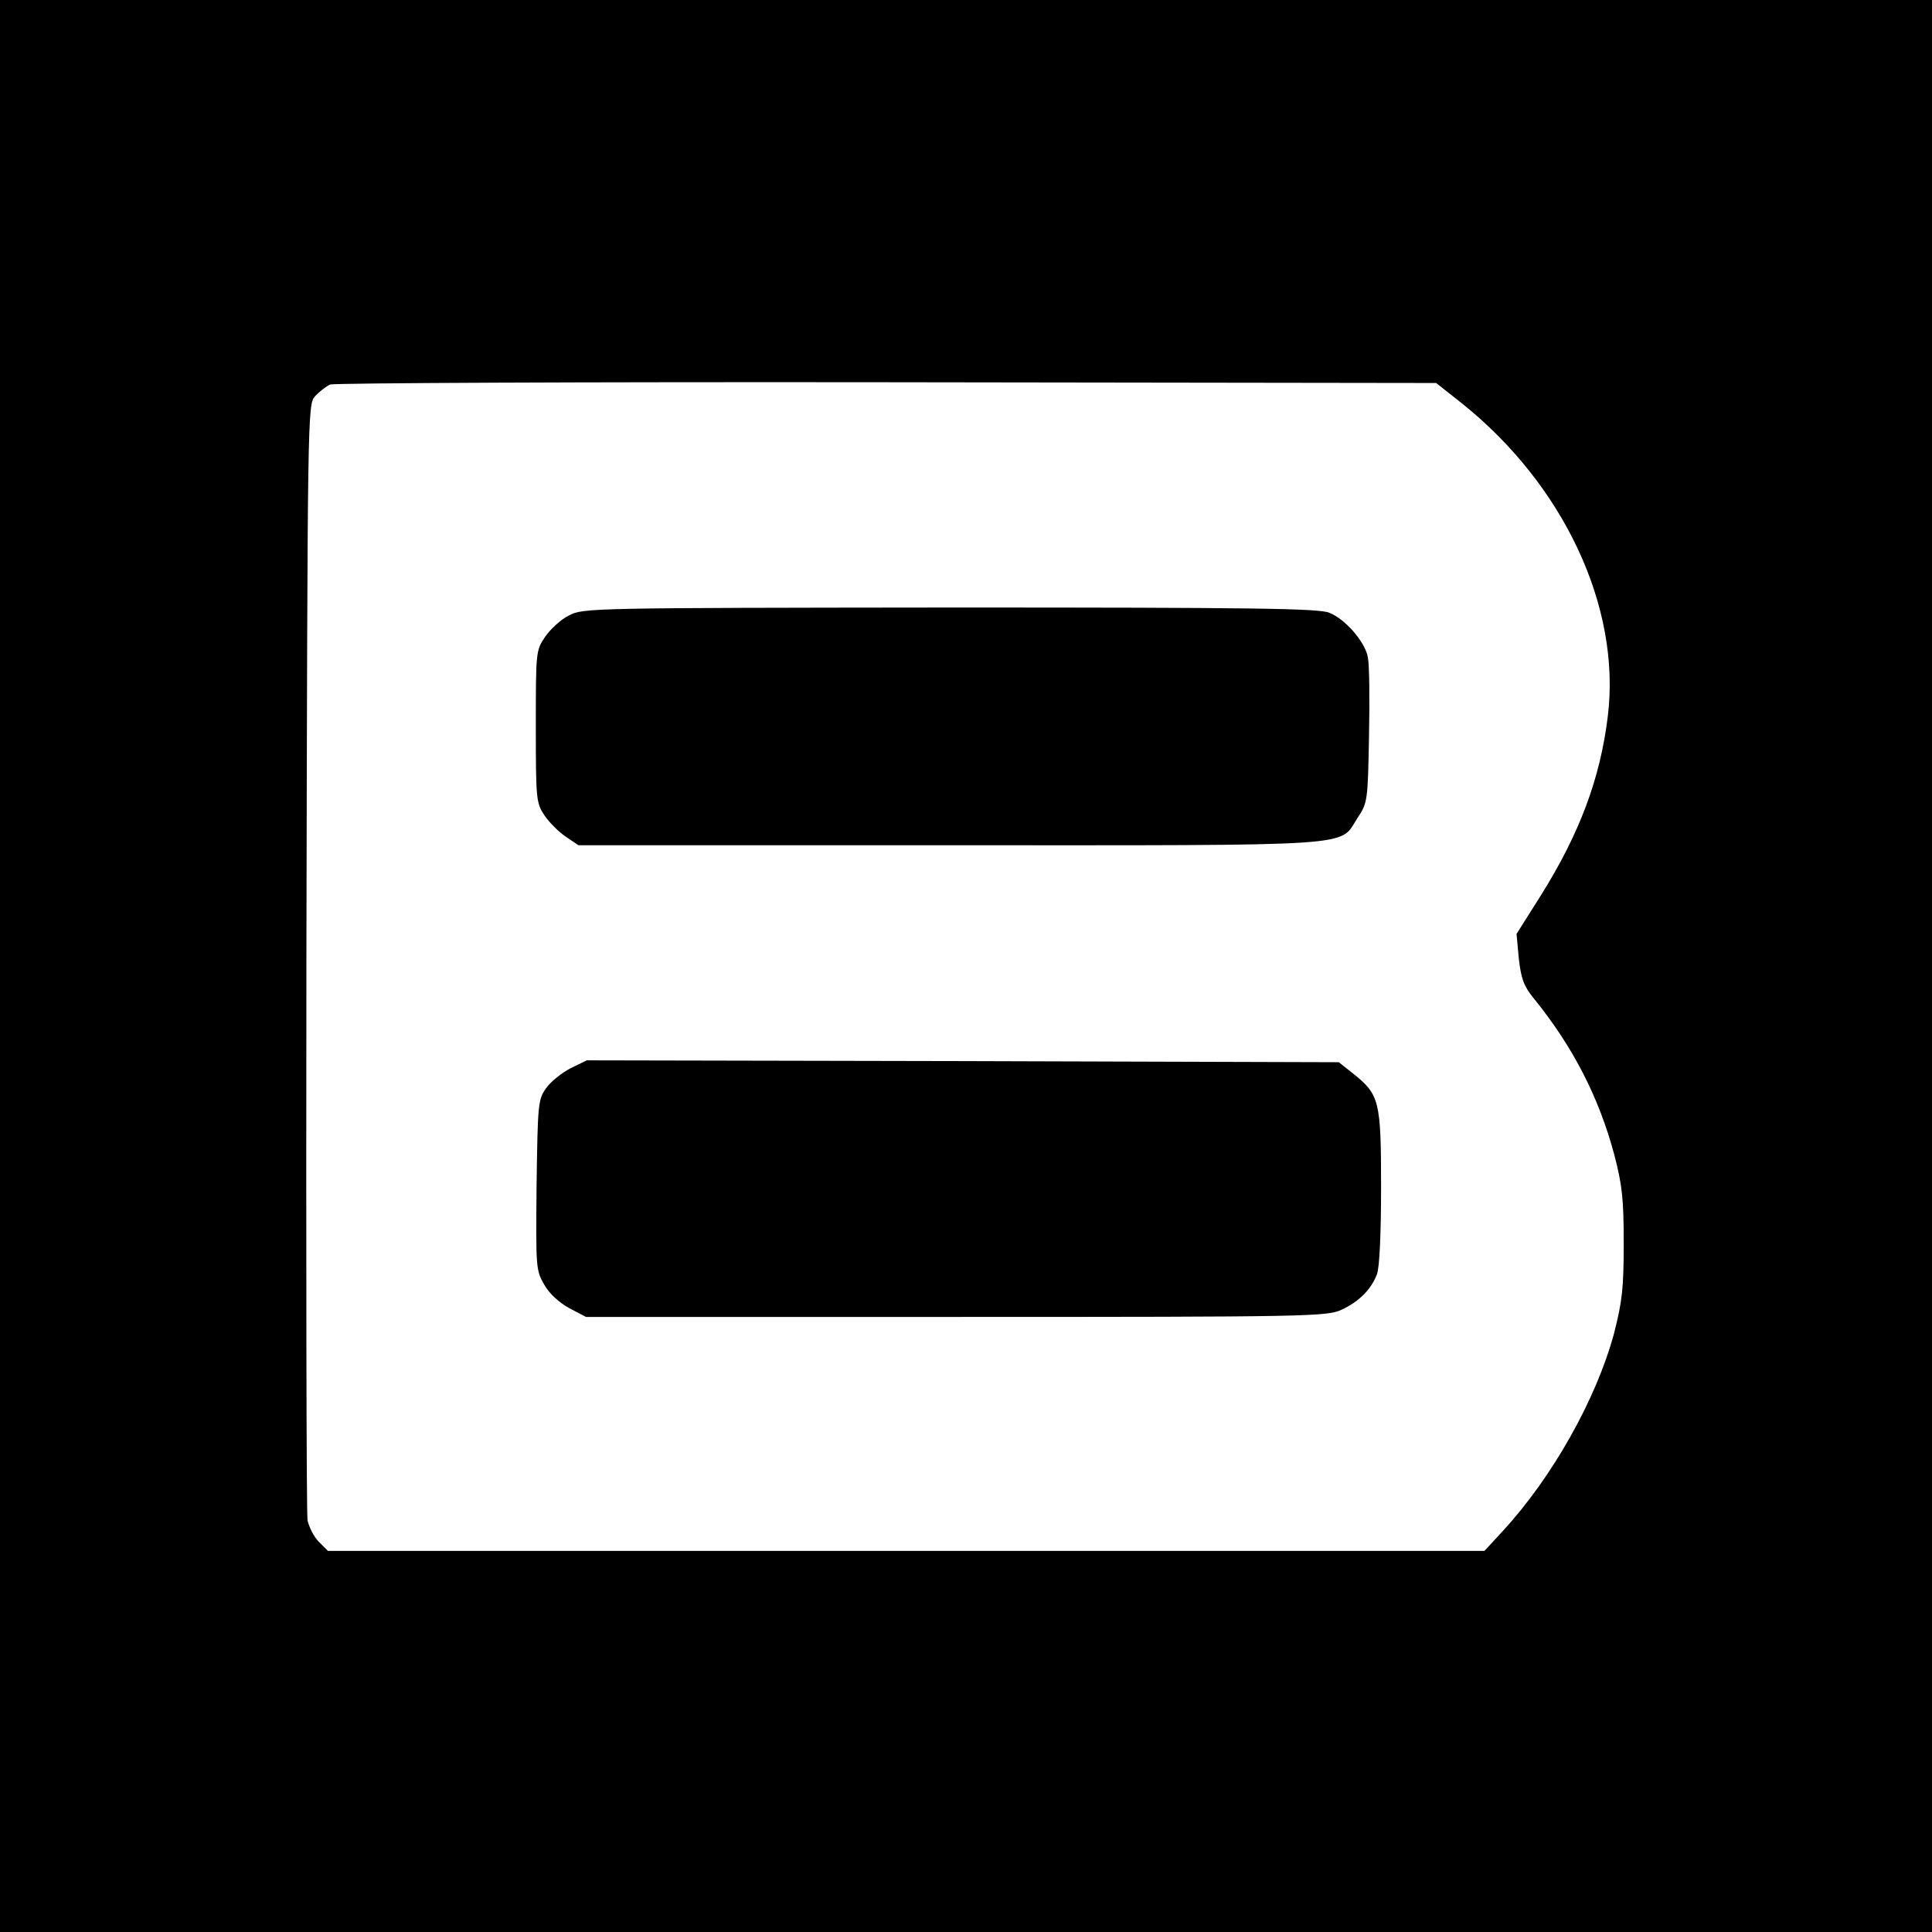
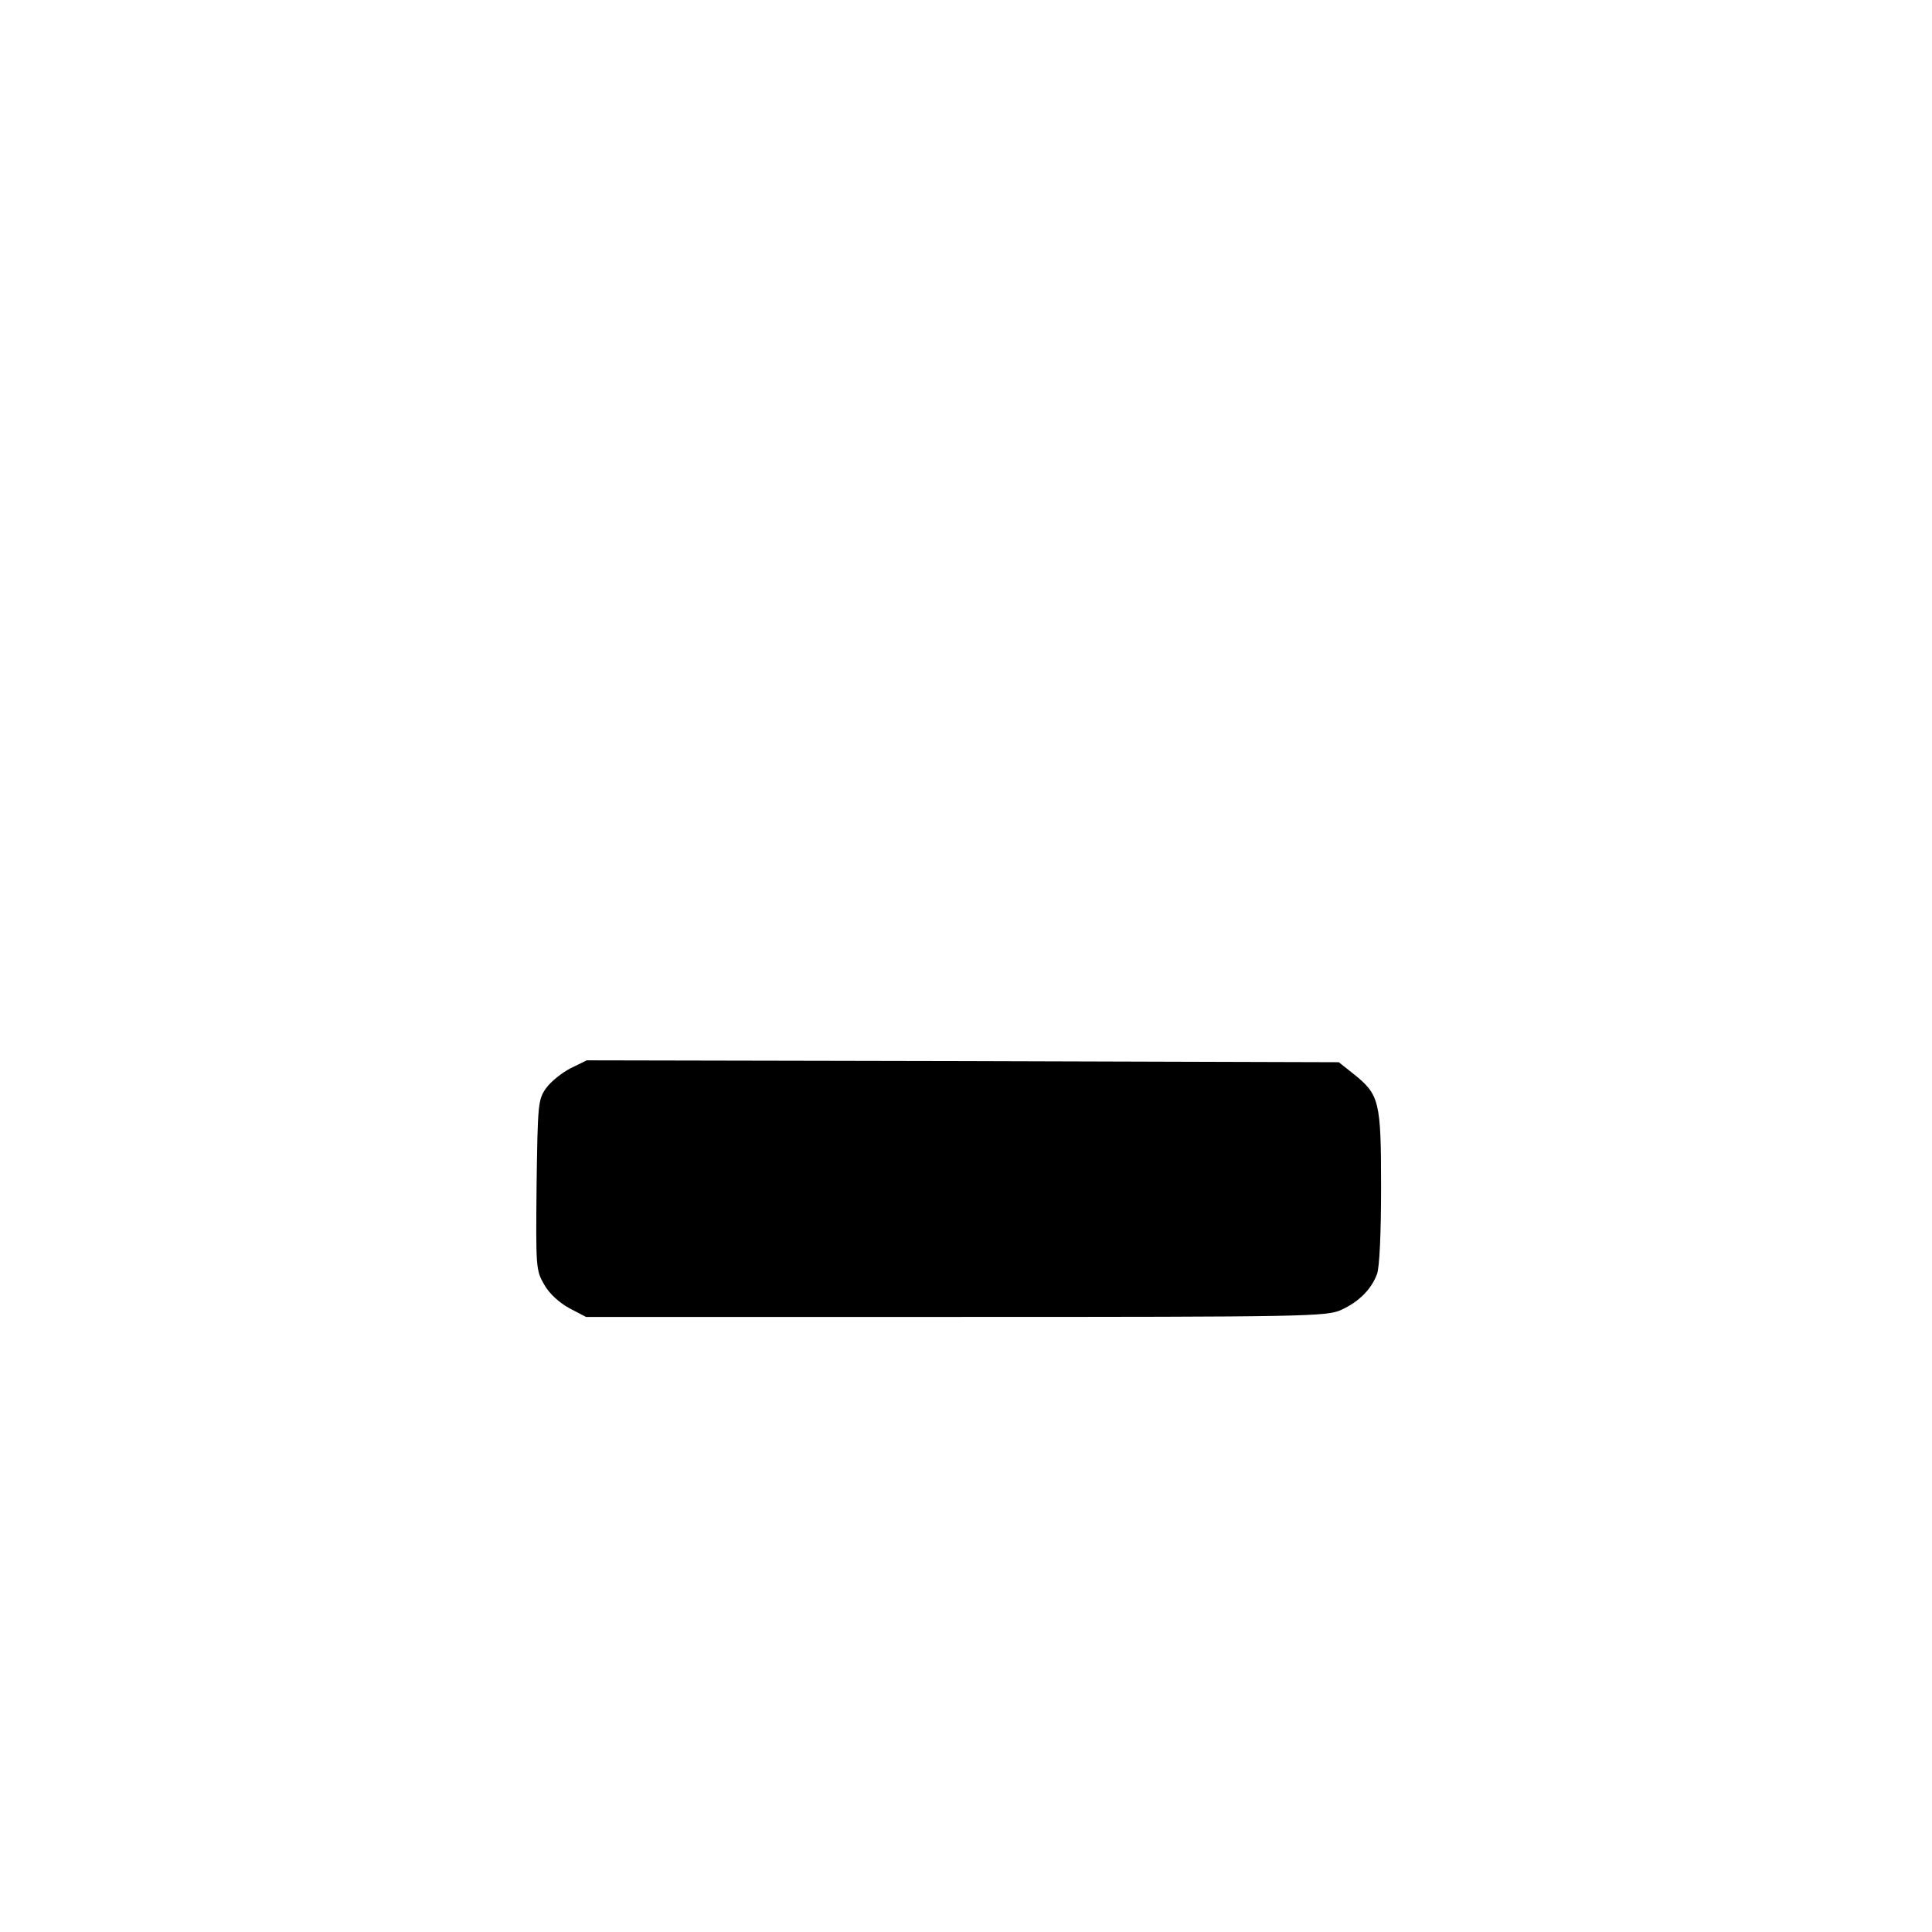
<svg xmlns="http://www.w3.org/2000/svg" version="1.0" width="512pt" height="512pt" viewBox="0 0 512 512" preserveAspectRatio="xMidYMid meet">
  <g transform="translate(0,512) scale(0.1,-0.1)" fill="#000000" stroke="none">
-     <path d="M0 2560 l0 -2560 2560 0 2560 0 0 2560 0 2560 -2560 0 -2560 0 0 -2560z m3873 1492 c271 -216 423 -541 388 -829 -20 -166 -75 -312 -177 -475 l-65 -103 6 -65 c6 -53 13 -73 39 -105 104 -128 173 -262 214 -415 21 -81 25 -116 25 -235 0 -120 -4 -154 -26 -240 -47 -173 -163 -380 -295 -523 l-48 -52 -1533 0 -1532 0 -24 24 c-13 13 -26 39 -30 57 -3 19 -4 692 -3 1495 3 1446 3 1462 23 1484 11 12 29 26 40 31 11 4 675 7 1475 6 l1456 -2 67 -53z" />
-     <path d="M1508 3489 c-21 -10 -49 -36 -63 -56 -25 -37 -25 -40 -25 -239 0 -193 1 -202 23 -235 12 -18 38 -44 56 -56 l34 -23 984 0 c1104 0 1030 -5 1081 73 26 39 27 45 30 216 2 97 1 190 -3 209 -7 40 -59 101 -102 118 -26 12 -210 14 -1005 14 -947 -1 -974 -1 -1010 -21z" />
    <path d="M1512 2289 c-23 -12 -52 -35 -65 -53 -21 -30 -22 -41 -25 -256 -2 -218 -2 -226 20 -264 14 -25 40 -48 67 -63 l44 -23 981 0 c932 0 983 1 1021 19 46 21 79 54 94 94 7 17 11 111 11 230 0 228 -4 246 -73 301 l-39 31 -996 3 -997 2 -43 -21z" />
  </g>
</svg>